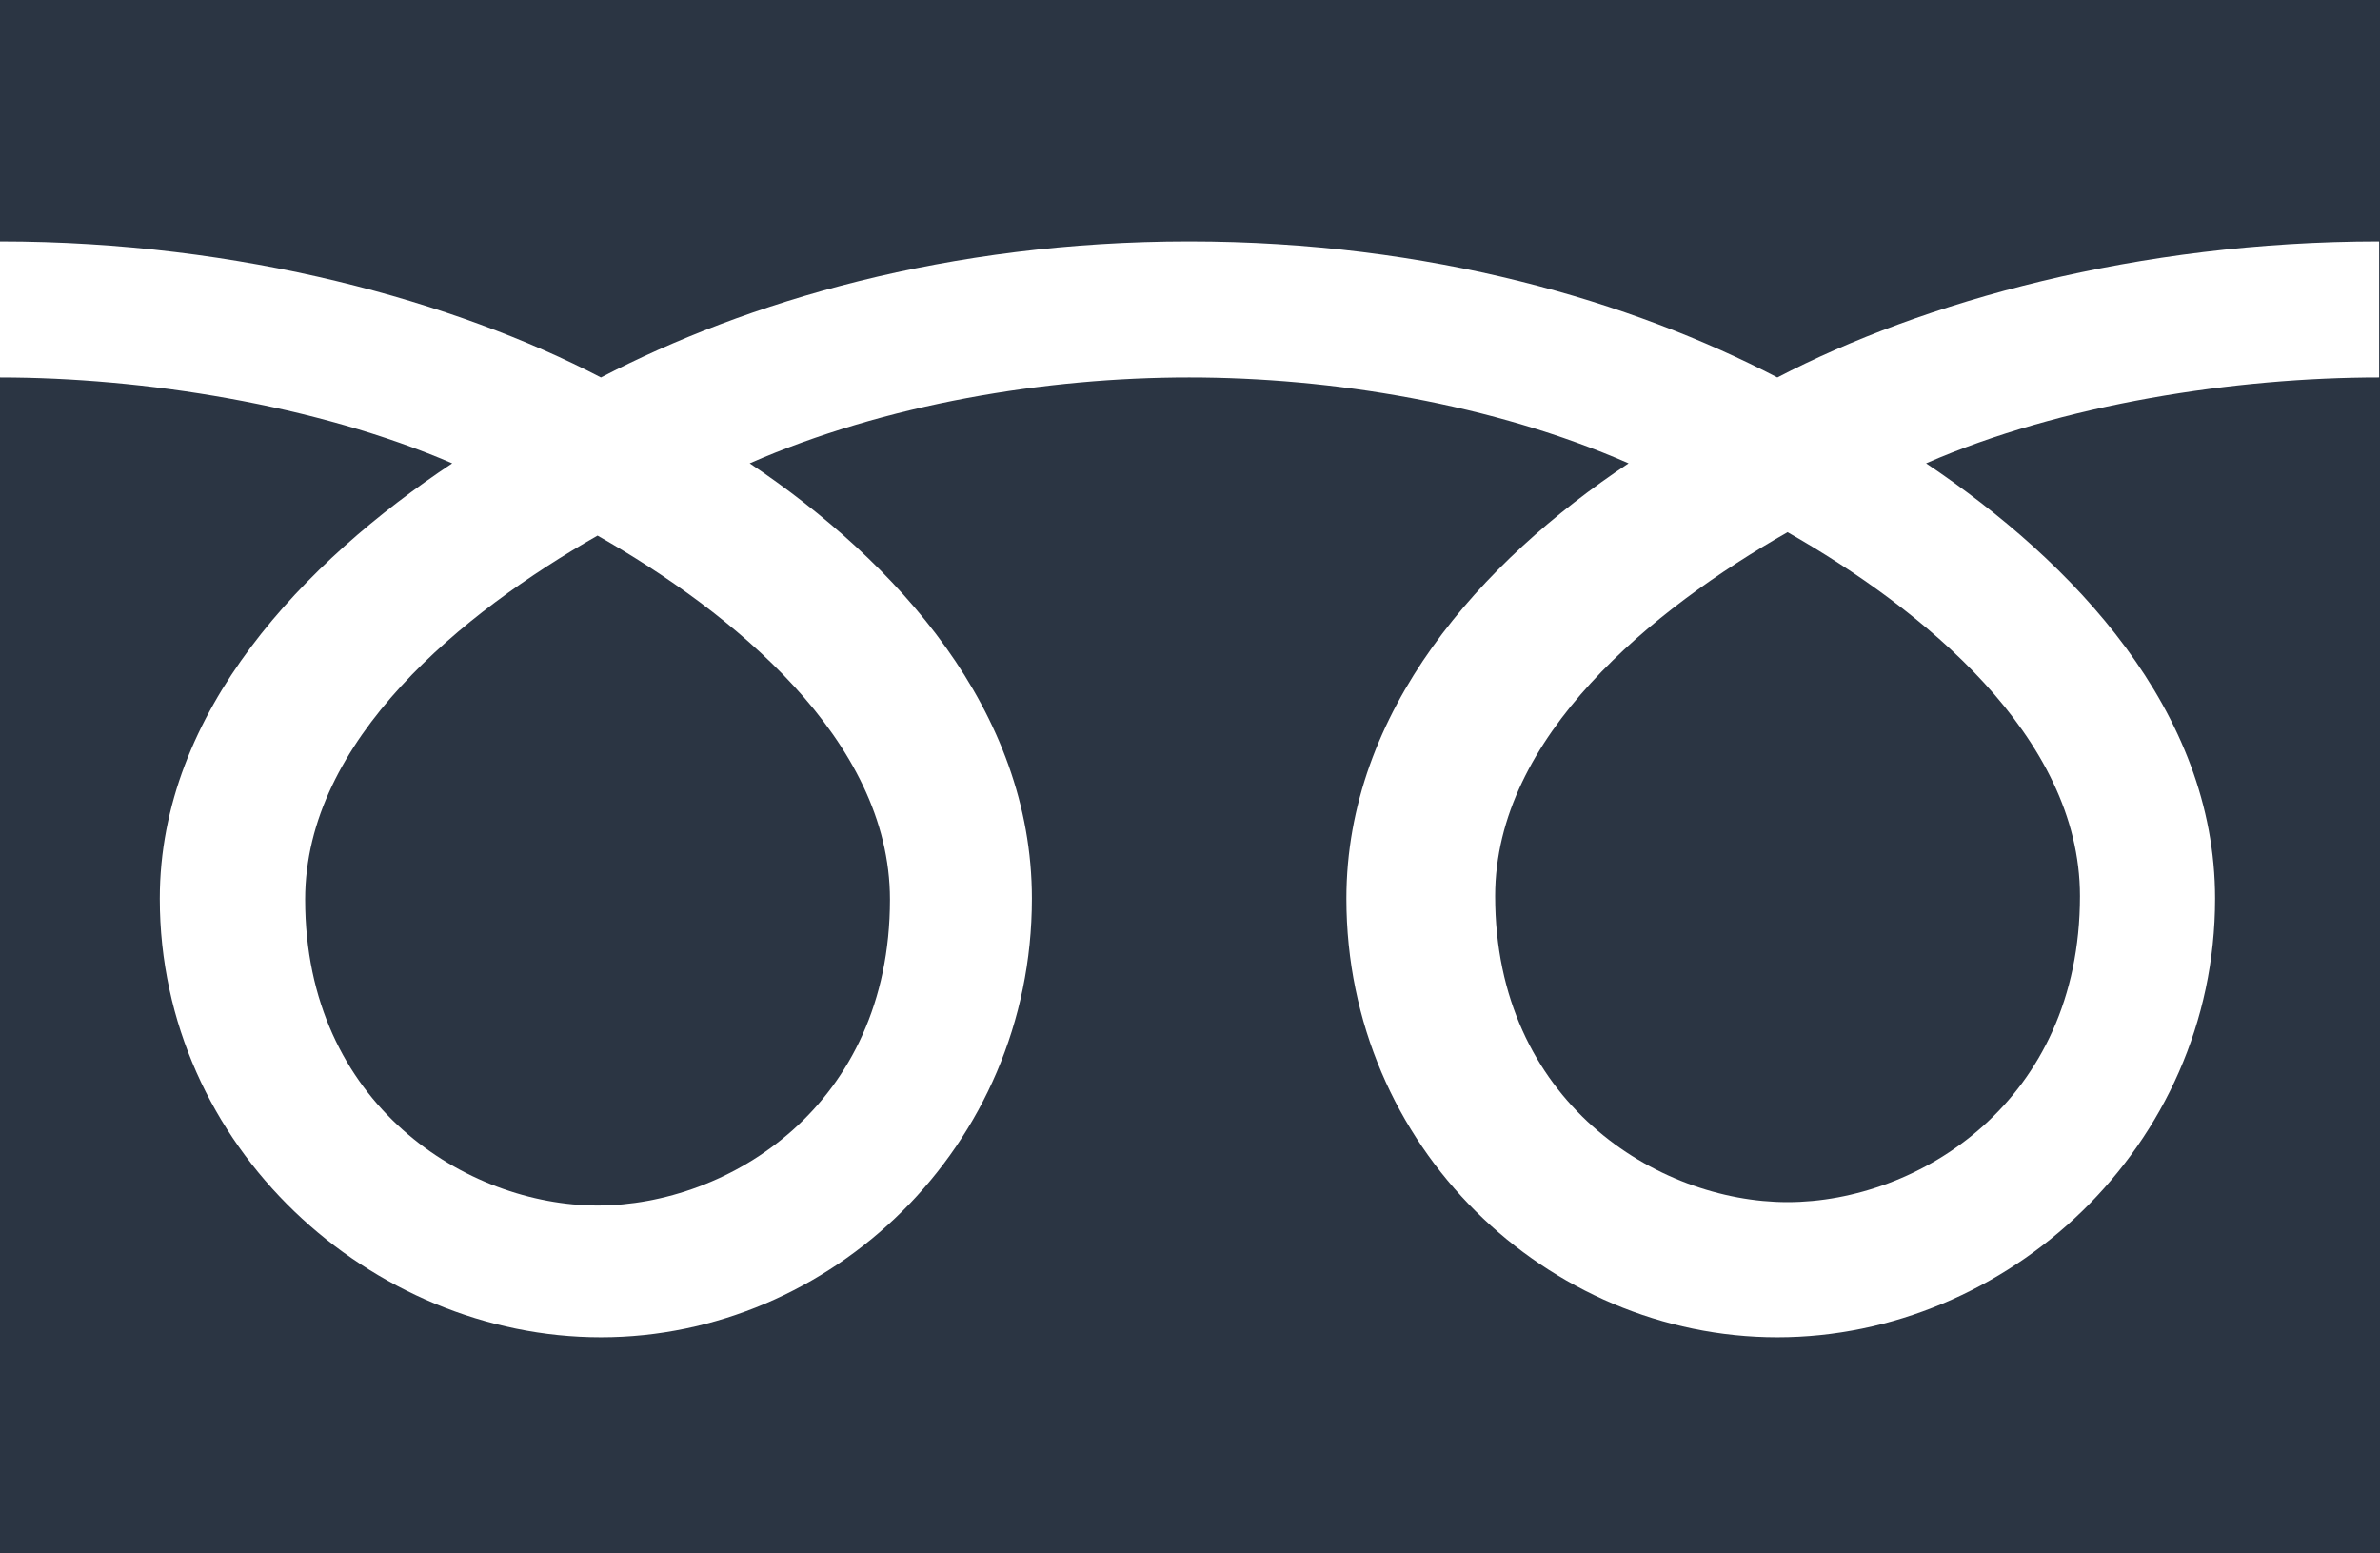
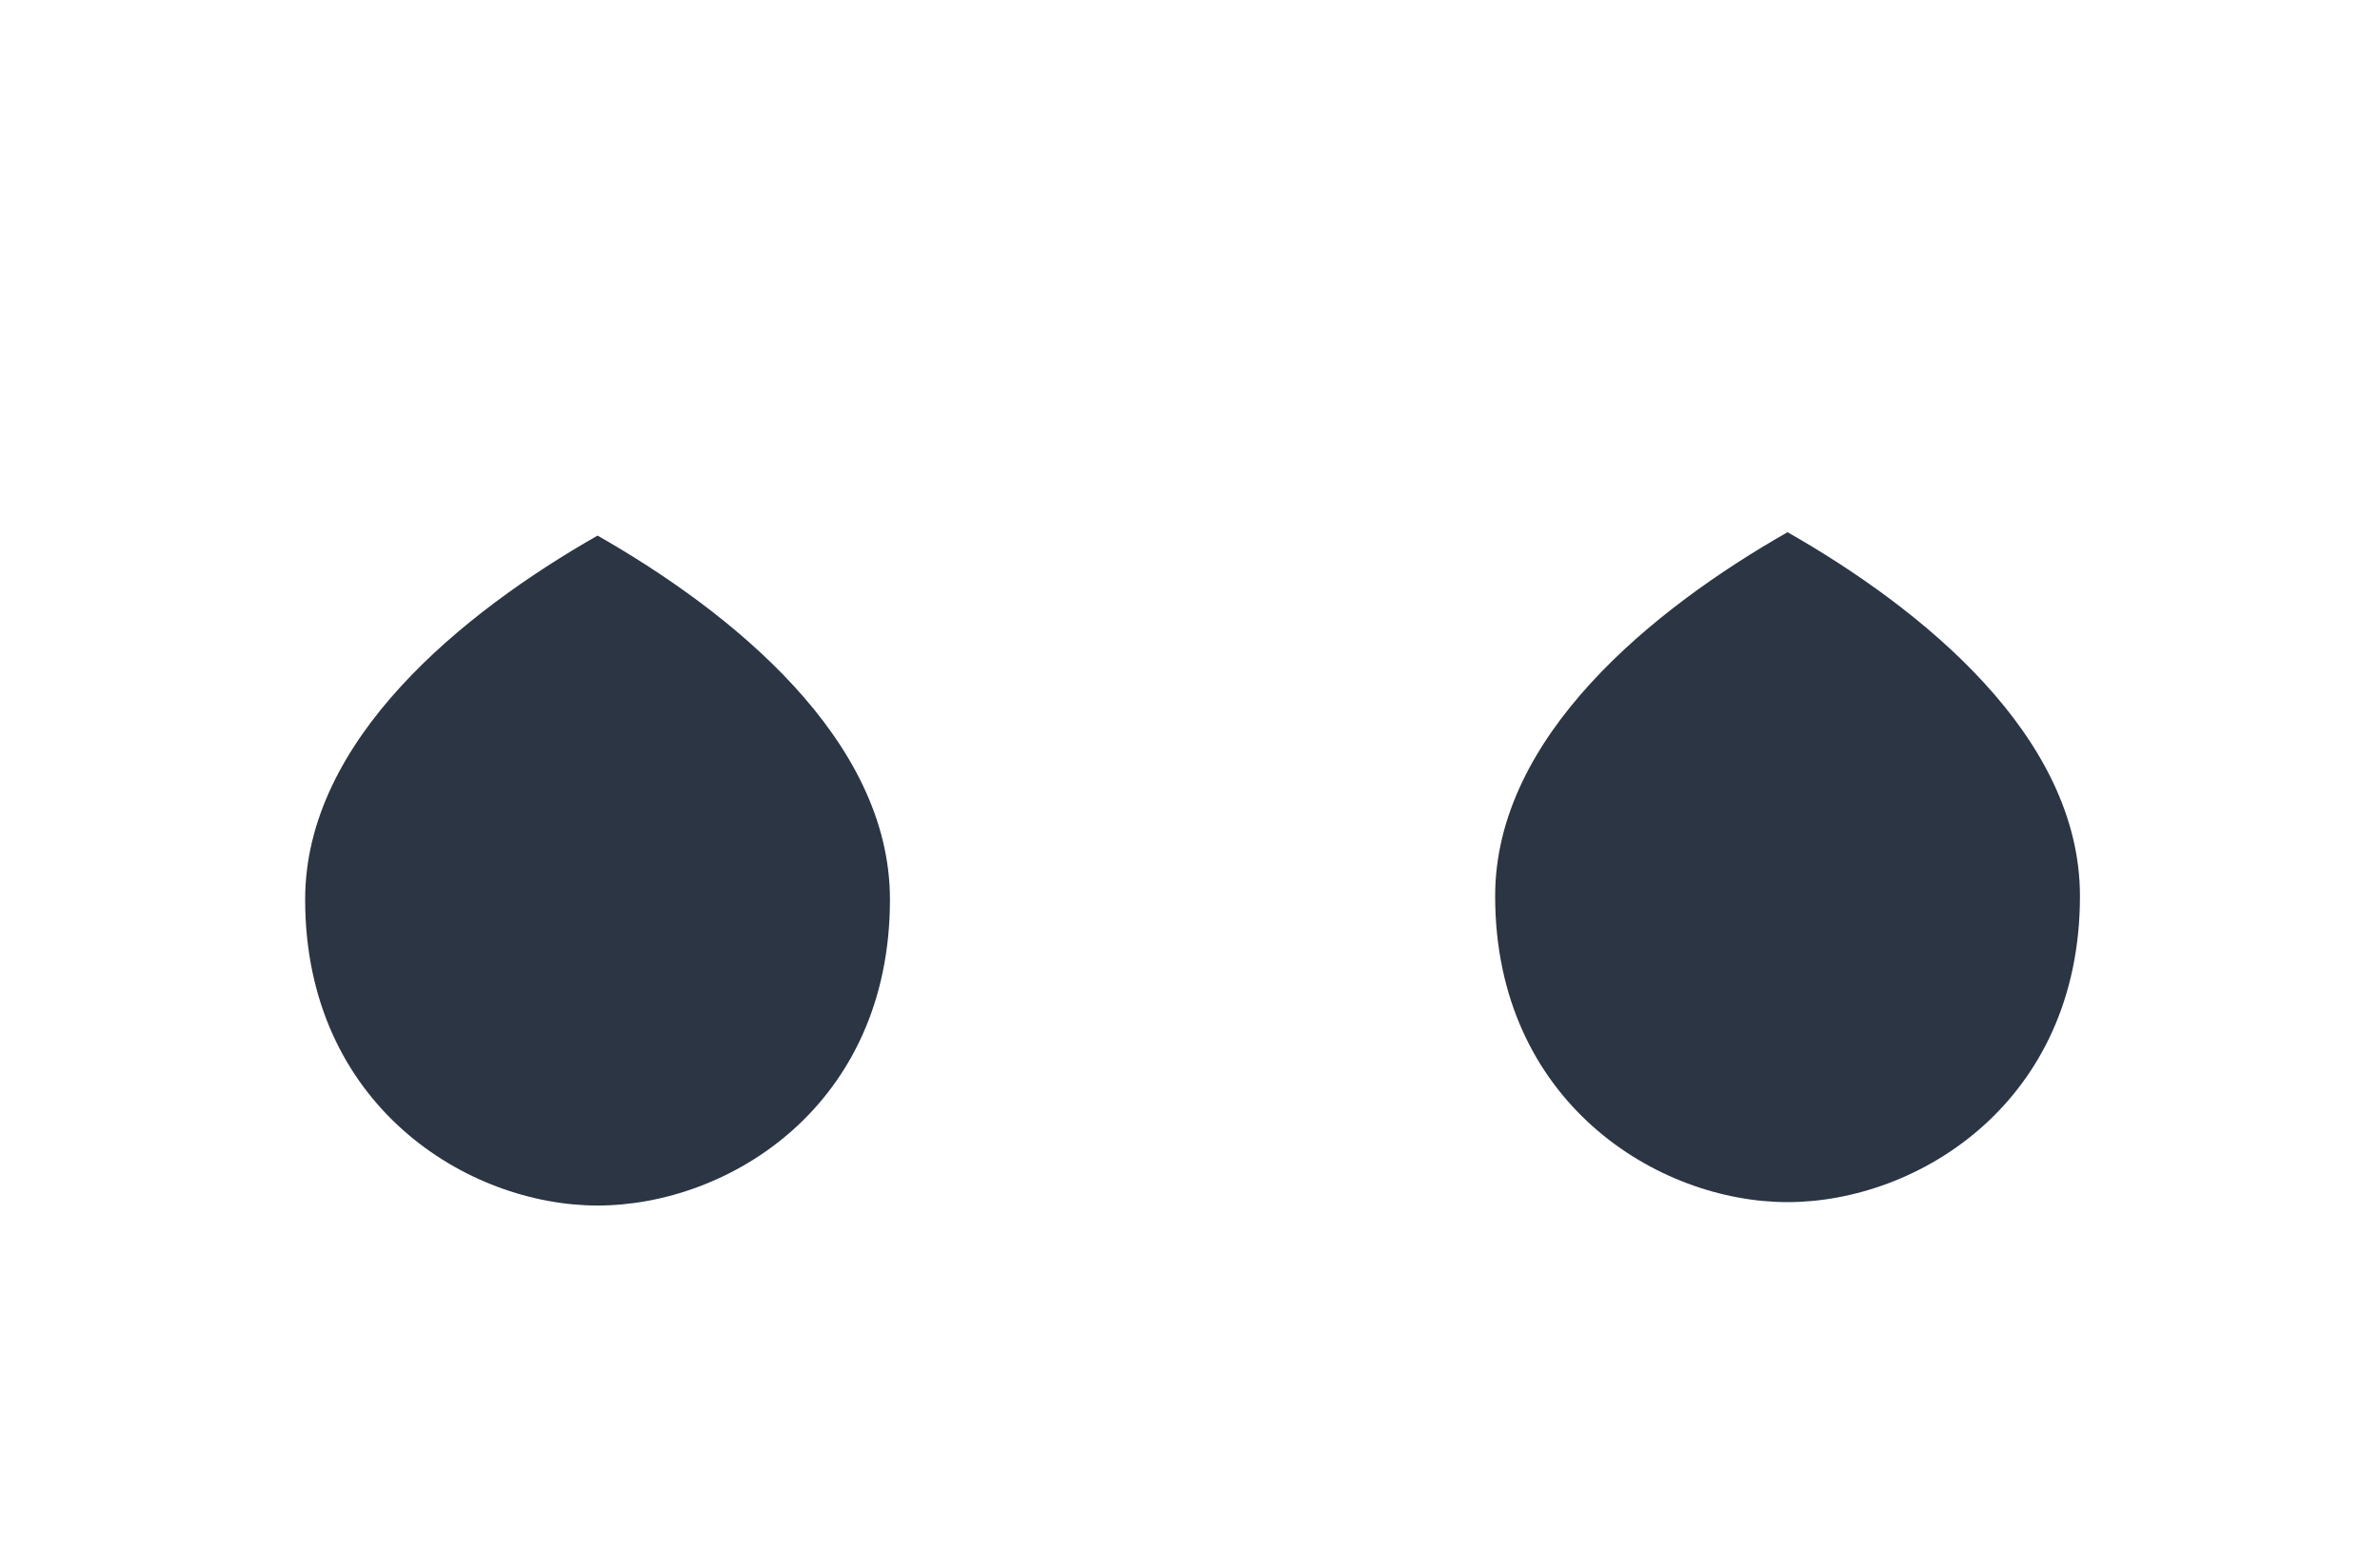
<svg xmlns="http://www.w3.org/2000/svg" id="_レイヤー_2" data-name="レイヤー_2" viewBox="0 0 28 18.27">
  <defs>
    <style>
      .cls-1 {
        fill: #2b3543;
      }
    </style>
  </defs>
  <g id="_レイヤー_1-2" data-name="レイヤー_1">
    <g>
      <path class="cls-1" d="M3.59,10.58c0,2.42,1.91,3.6,3.44,3.6,1.54,0,3.44-1.17,3.44-3.6,0-1.88-1.86-3.38-3.44-4.28-1.58.9-3.44,2.4-3.44,4.28" />
-       <path class="cls-1" d="M0,18.27h28s0-18.27,0-18.27H0s0,18.27,0,18.27ZM0,2.84c2.84,0,5.36.71,7.07,1.6,1.71-.89,4.08-1.6,6.92-1.6s5.21.71,6.92,1.6c1.71-.89,4.23-1.6,7.08-1.6v1.6c-1.68,0-3.73.31-5.33,1.01,1.73,1.16,3.4,2.91,3.4,5.12,0,2.92-2.45,5.16-5.15,5.16s-5.07-2.23-5.07-5.16c0-2.21,1.59-3.97,3.32-5.12-1.6-.7-3.49-1.01-5.17-1.01-1.68,0-3.57.31-5.17,1.01,1.73,1.16,3.32,2.91,3.32,5.12,0,2.92-2.37,5.16-5.07,5.16-2.7,0-5.19-2.23-5.19-5.16,0-2.21,1.71-3.97,3.44-5.12C3.72,4.76,1.68,4.44,0,4.44v-1.6Z" />
      <path class="cls-1" d="M17.59,10.54c0,2.42,1.91,3.6,3.44,3.6,1.54,0,3.44-1.18,3.44-3.6,0-1.88-1.86-3.38-3.44-4.28-1.58.9-3.44,2.4-3.44,4.28" />
    </g>
  </g>
</svg>